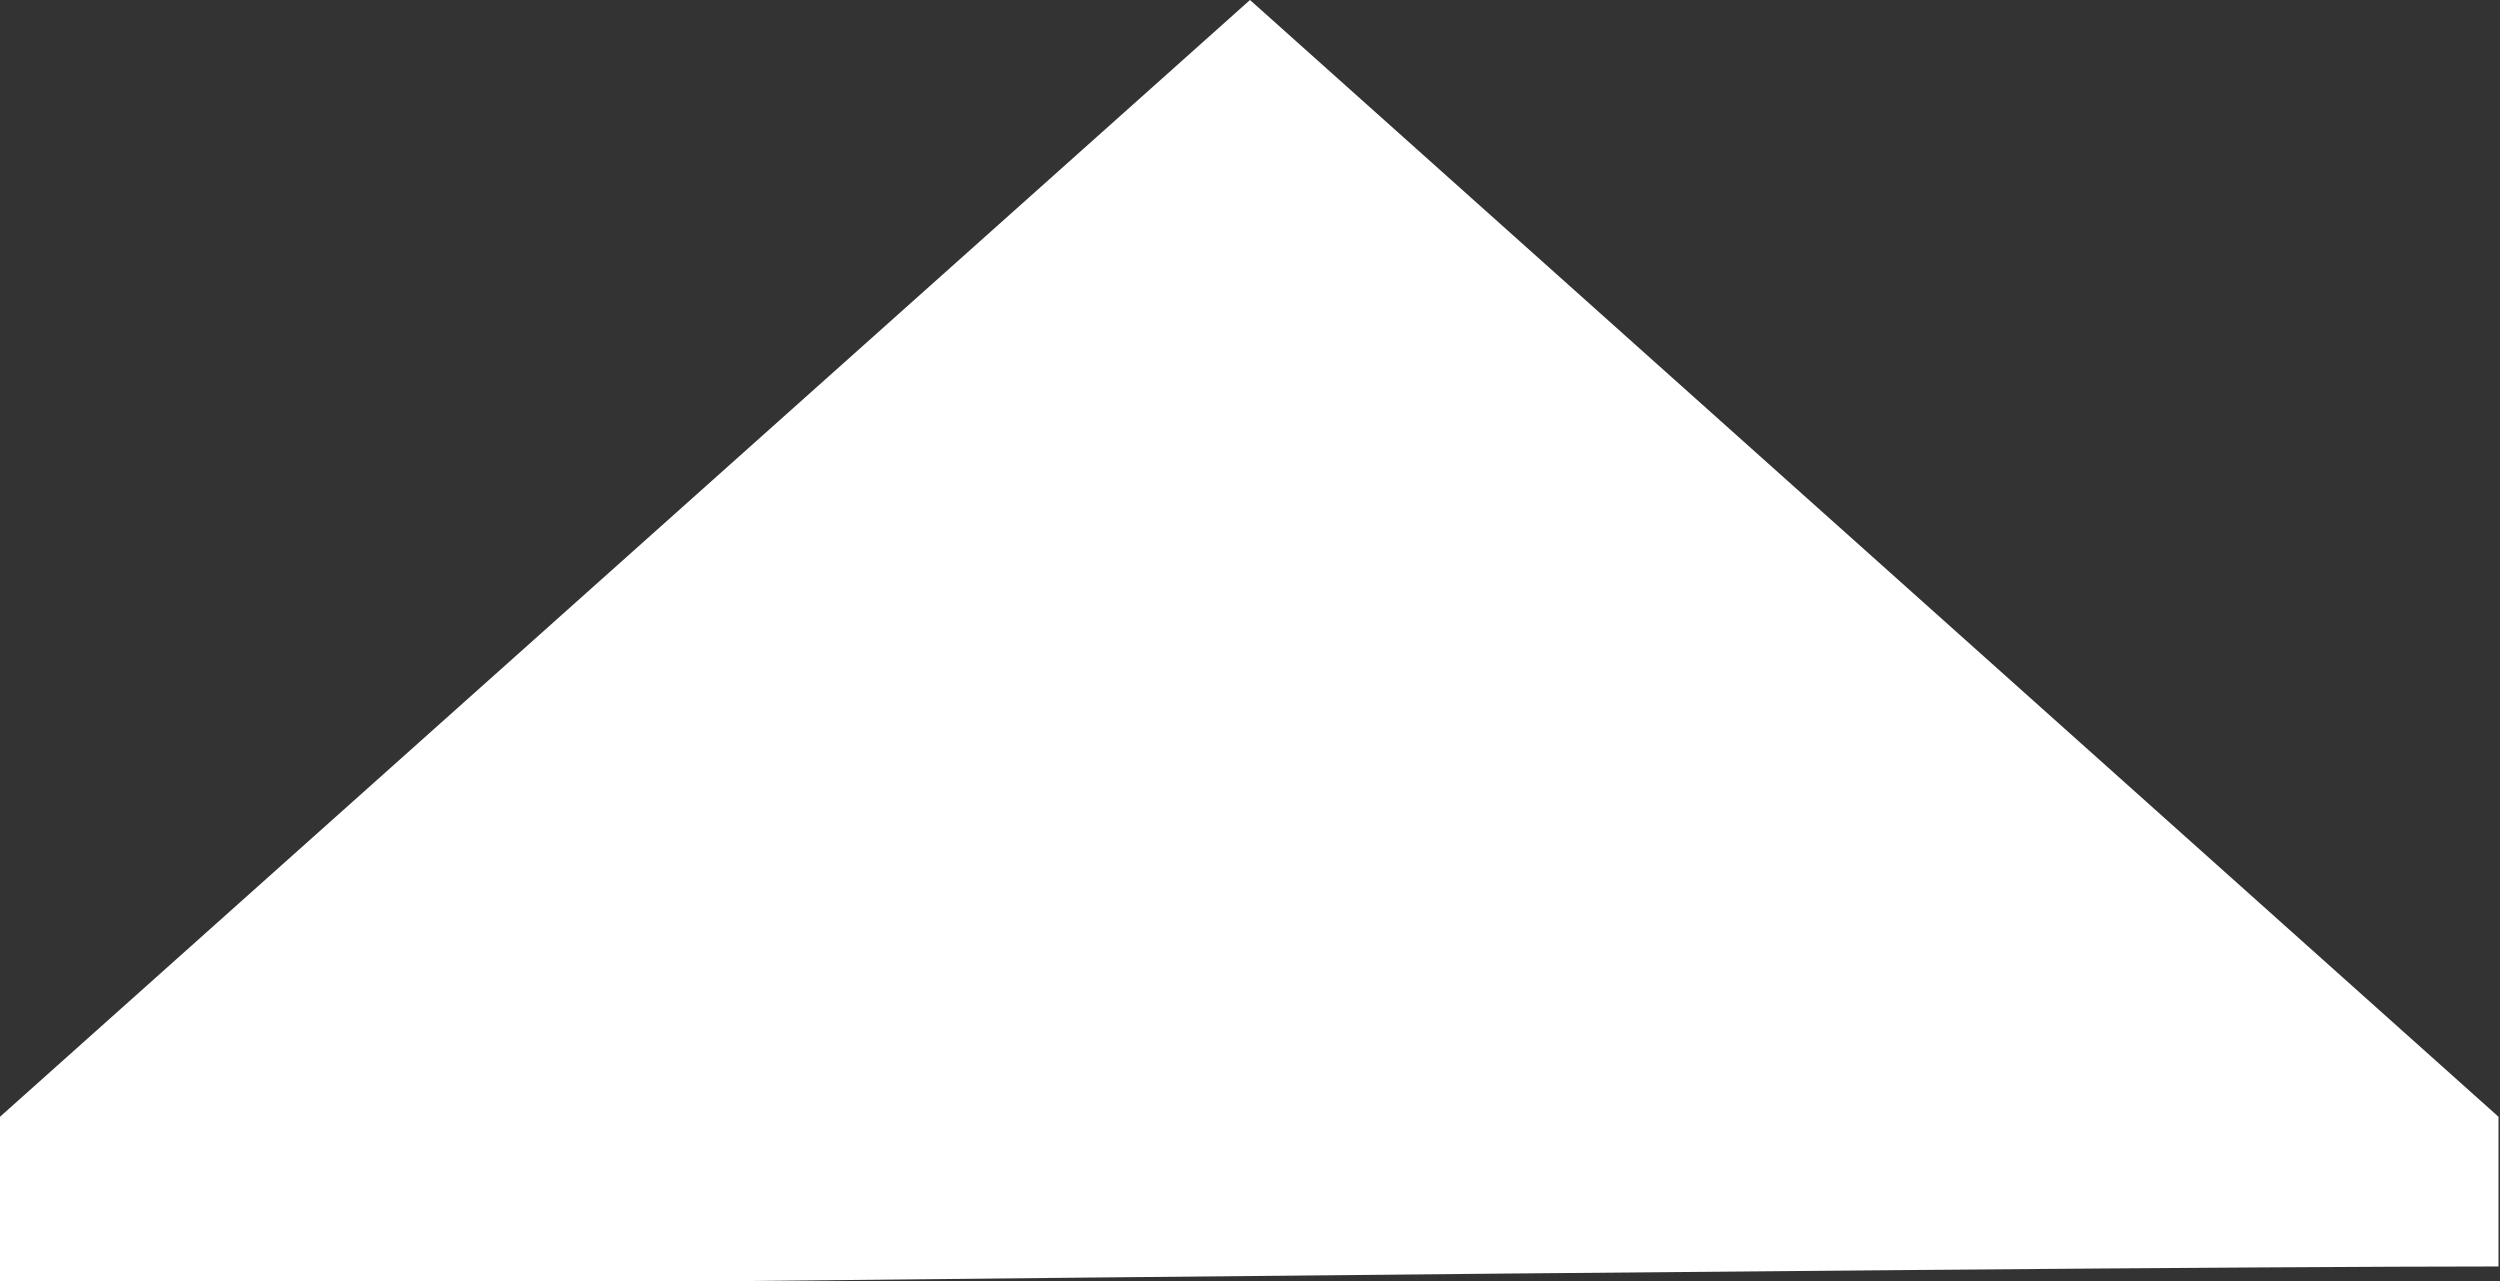
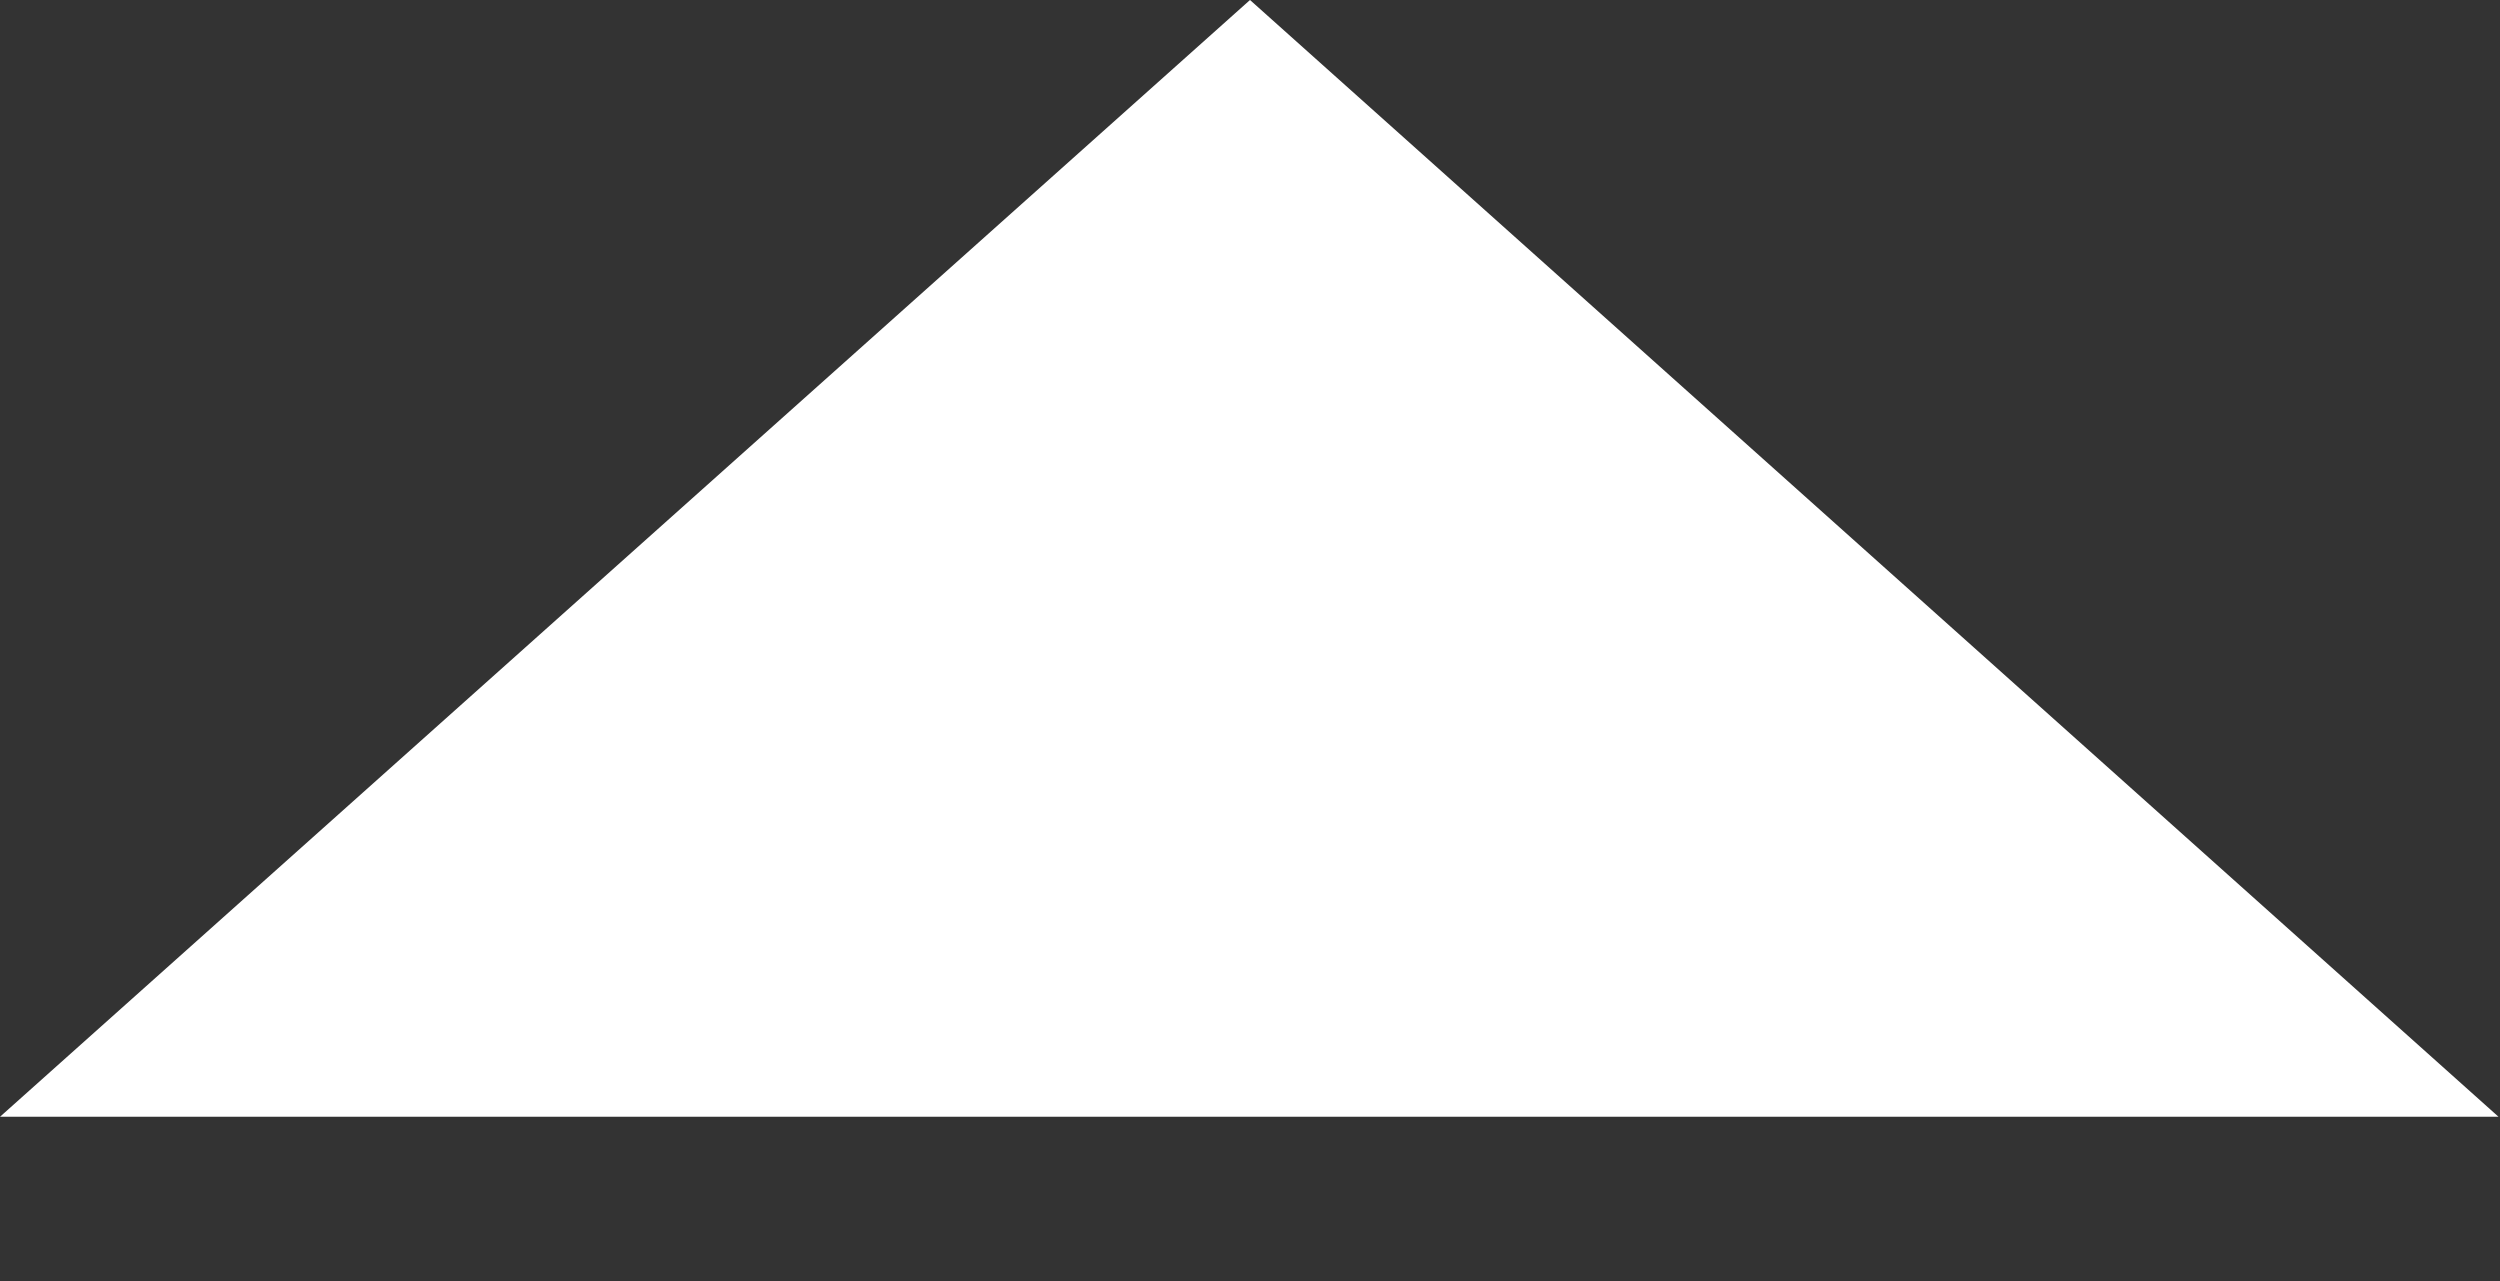
<svg xmlns="http://www.w3.org/2000/svg" viewBox="0 0 16.7 8.56">
  <rect x="0" y="0" width="16.7" height="8.56" fill="#333333" stroke="none" />
  <defs>
    <style>.cls-1{fill:#fff;}</style>
  </defs>
  <g id="Layer_2" data-name="Layer 2">
    <g id="Layer_1-2" data-name="Layer 1">
-       <path id="Union_104-2" data-name="Union 104-2" class="cls-1" d="M0,7.46,8.35,0l8.34,7.46c0,1,0,.24,0,1-3.08,0-16.7.15-16.7.15Z" />
+       <path id="Union_104-2" data-name="Union 104-2" class="cls-1" d="M0,7.46,8.35,0l8.34,7.46Z" />
    </g>
  </g>
</svg>